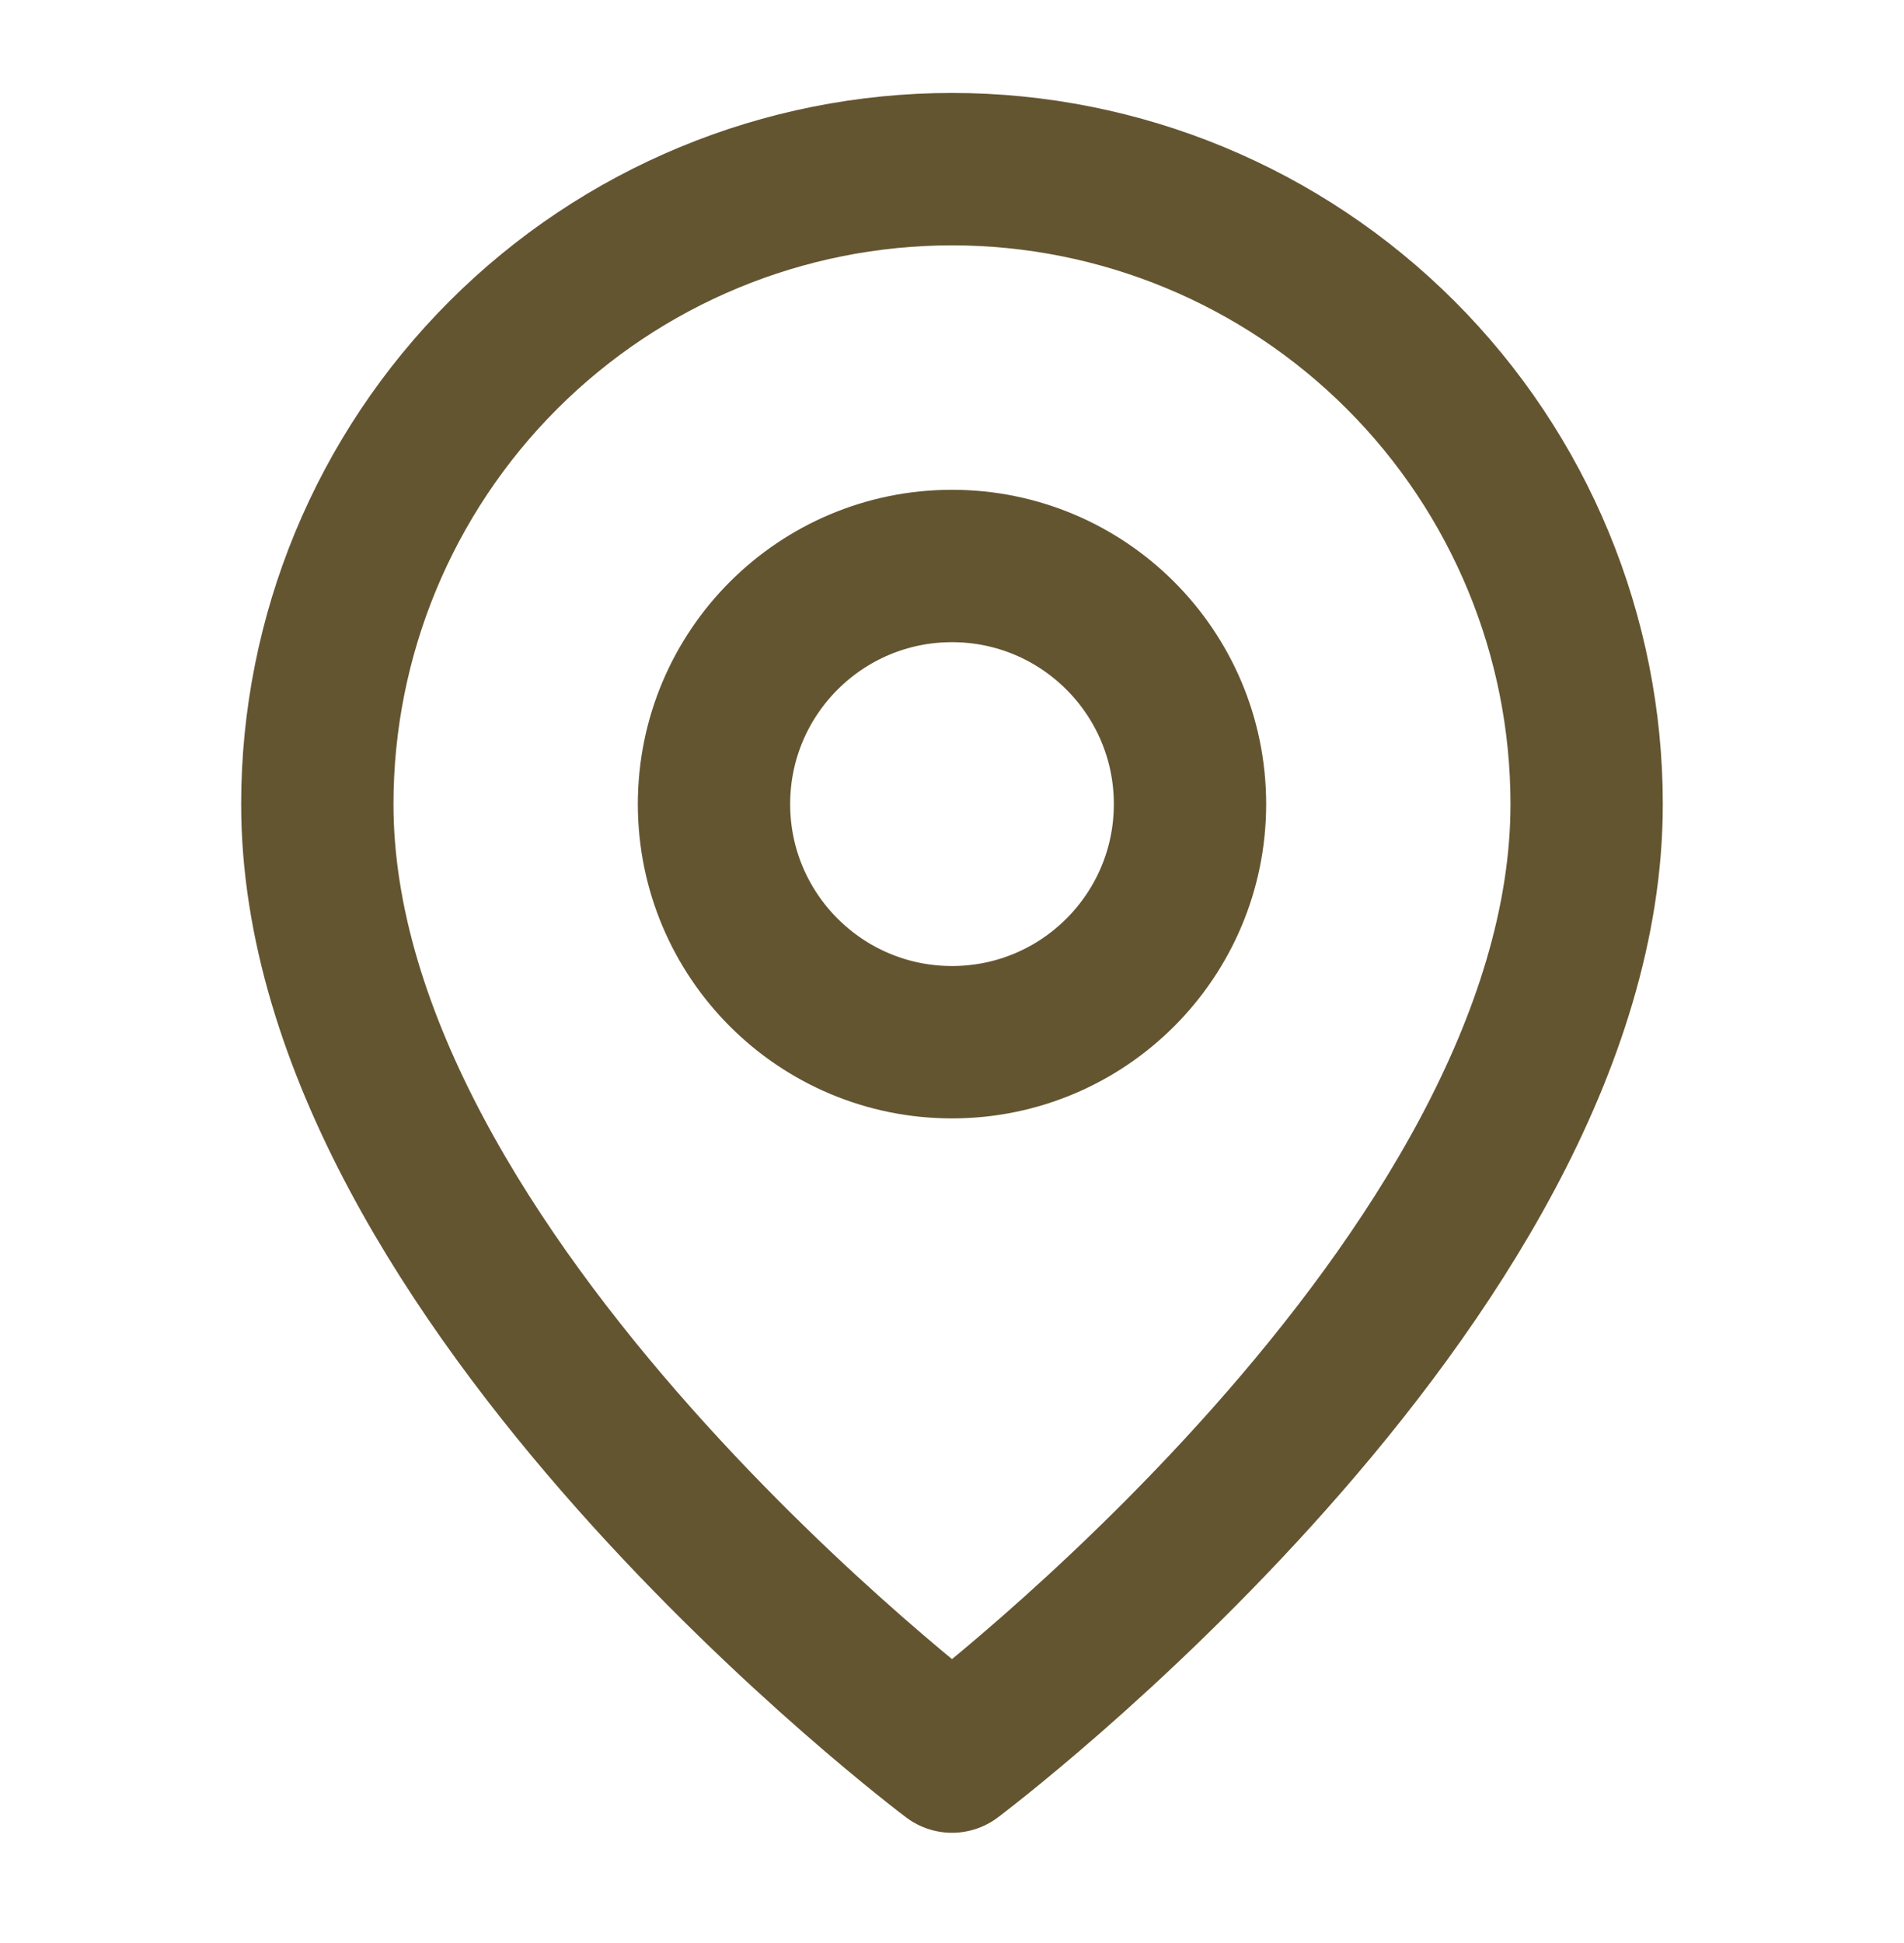
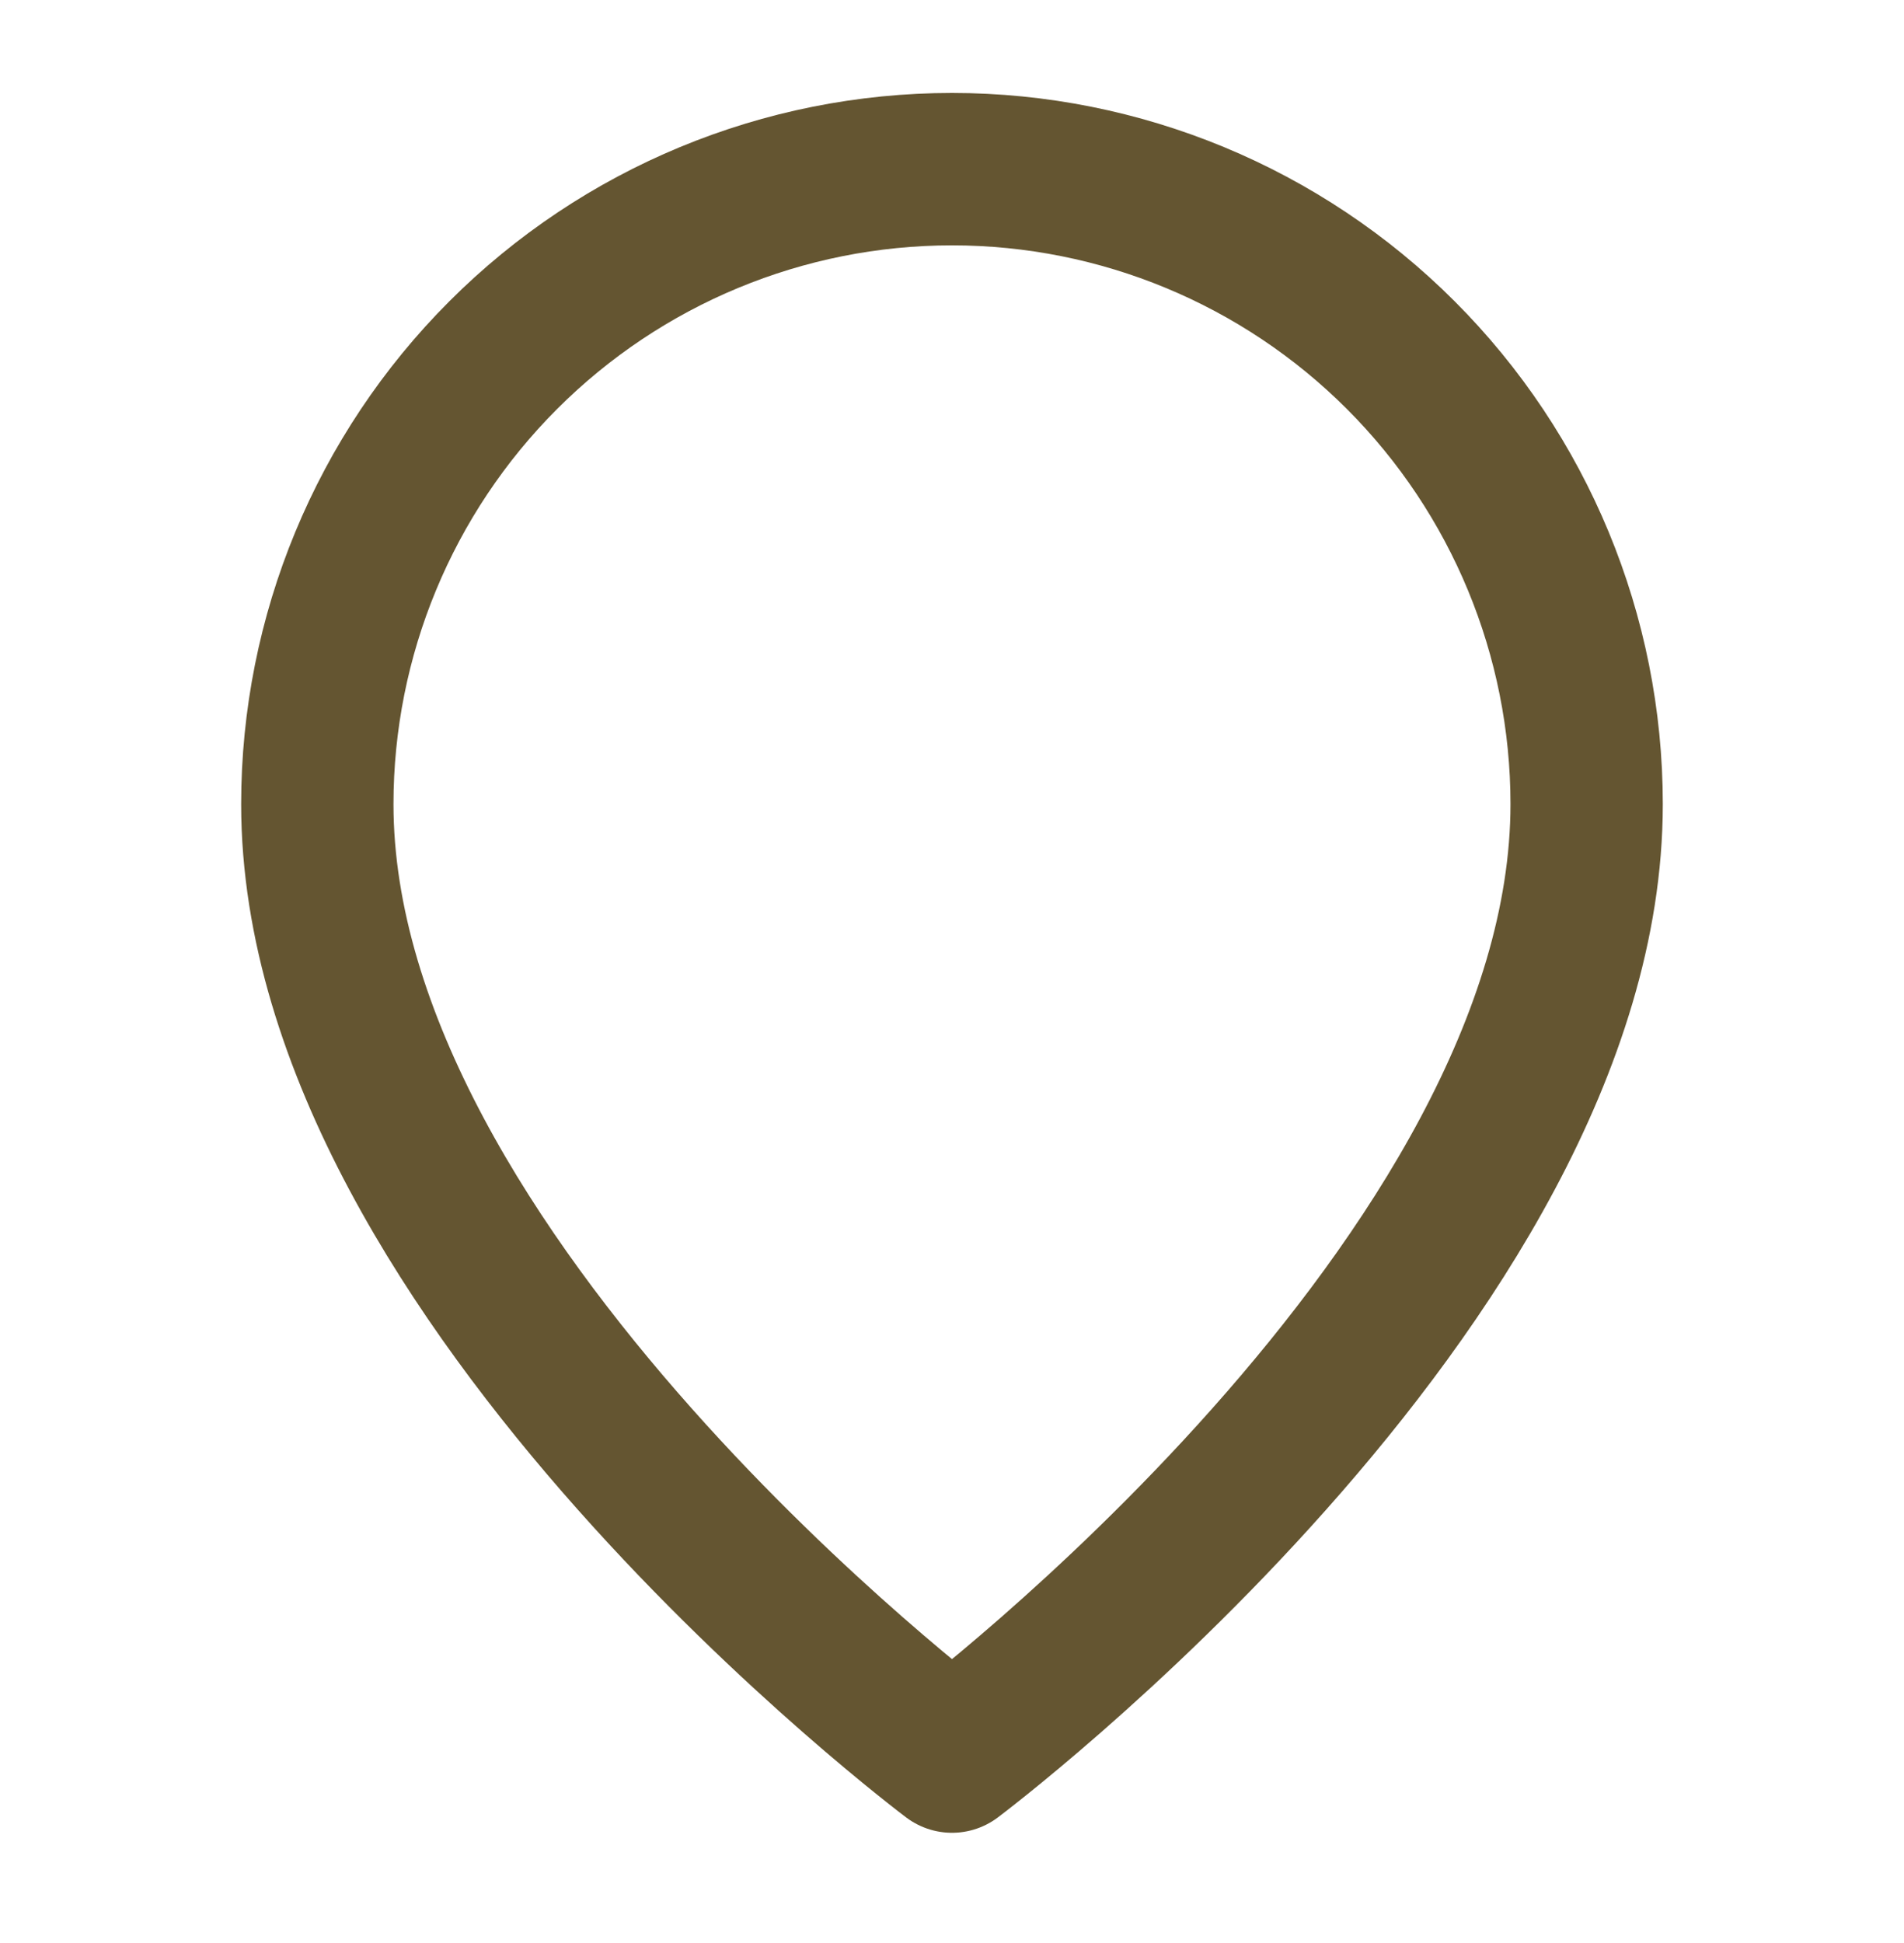
<svg xmlns="http://www.w3.org/2000/svg" width="50" height="51" viewBox="0 0 50 51" fill="none">
  <path d="M41.666 21.107C41.666 33.607 25 46.107 25 46.107C25 46.107 8.333 33.607 8.333 21.107C8.333 16.687 10.089 12.448 13.215 9.322C16.34 6.196 20.579 4.44 25 4.44C29.42 4.44 33.659 6.196 36.785 9.322C39.91 12.448 41.666 16.687 41.666 21.107Z" stroke="#645531" stroke-width="4" stroke-linecap="round" stroke-linejoin="round" />
-   <path d="M25 27.356C28.452 27.356 31.25 24.558 31.25 21.106C31.25 17.655 28.452 14.856 25 14.856C21.548 14.856 18.75 17.655 18.75 21.106C18.75 24.558 21.548 27.356 25 27.356Z" stroke="#645531" stroke-width="4" stroke-linecap="round" stroke-linejoin="round" />
</svg>